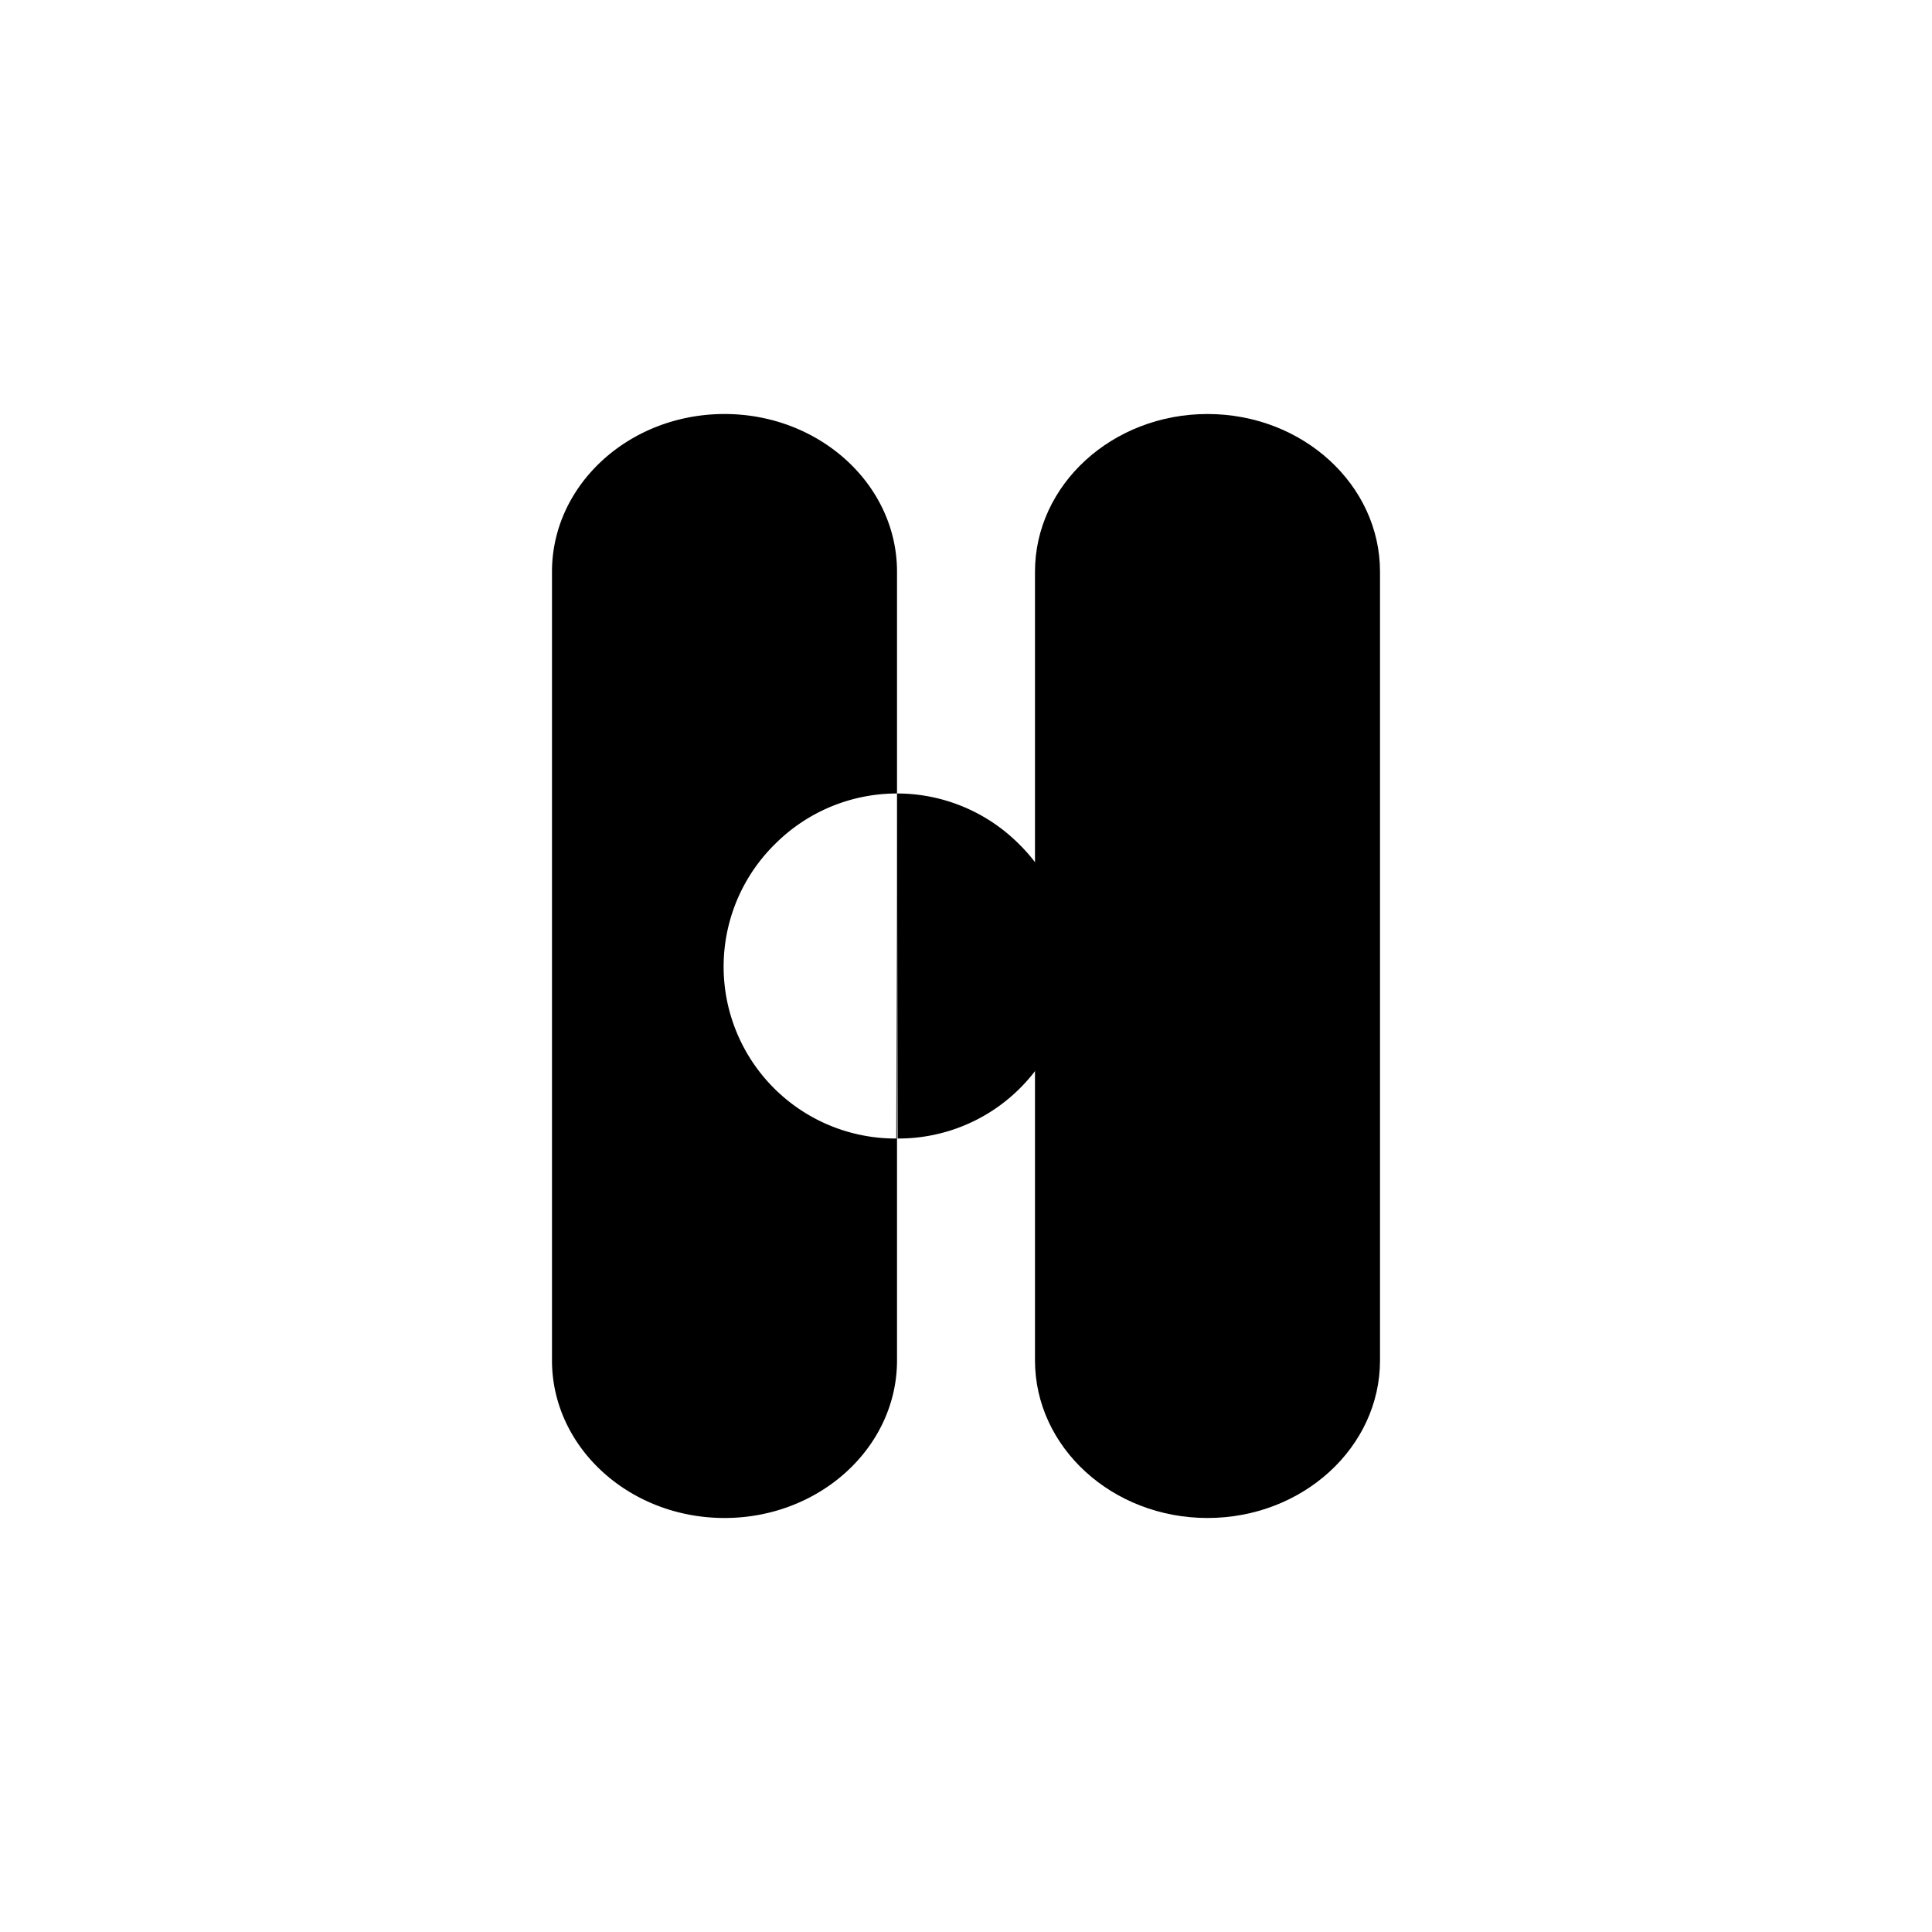
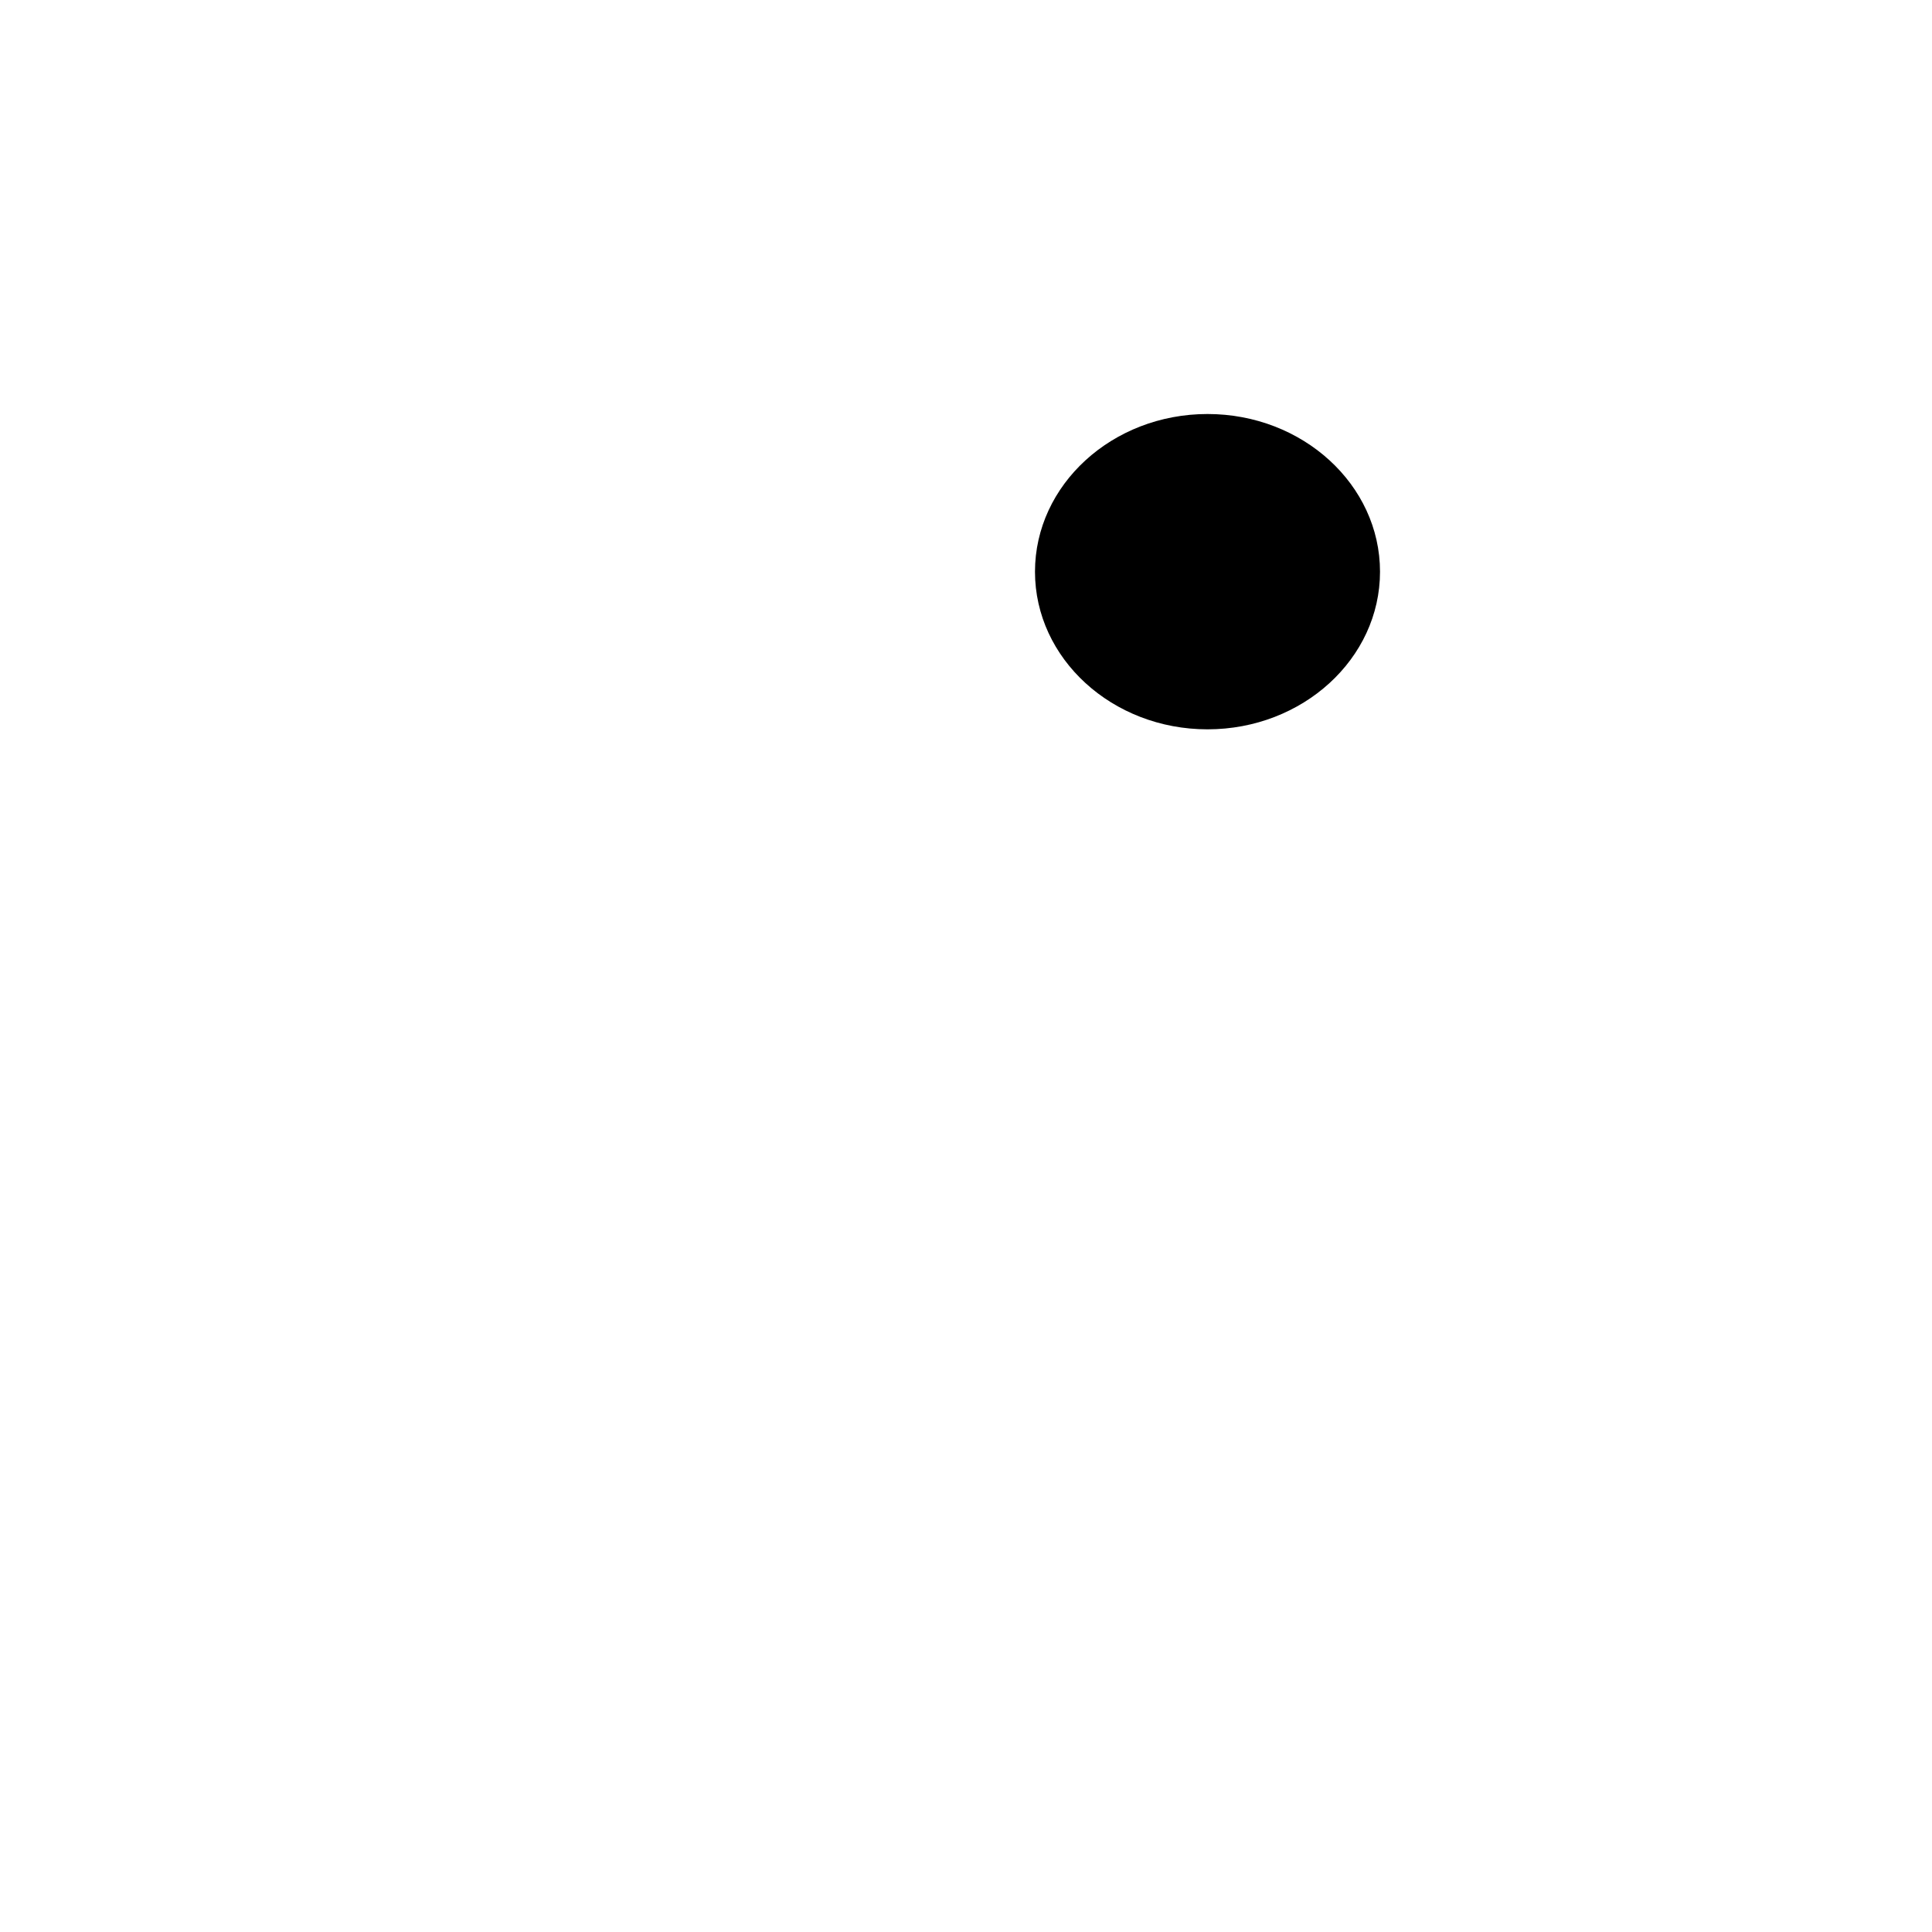
<svg xmlns="http://www.w3.org/2000/svg" width="800" height="800" viewBox="0 0 24 24">
-   <path fill="currentColor" d="M12.857 7.102c0-1.08.96-1.959 2.143-1.959s2.143.879 2.143 1.959v9.797c0 1.08-.96 1.958-2.143 1.958s-2.143-.878-2.143-1.958z" />
-   <path fill="currentColor" d="M11.151 14.143a2.135 2.135 0 0 0 1.505-3.66a2.14 2.14 0 0 0-1.513-.626zM9 5.143c-1.183 0-2.143.879-2.143 1.959v9.797c0 1.08.96 1.958 2.143 1.958s2.143-.878 2.143-1.958V7.102c0-1.08-.96-1.959-2.143-1.959m2.143 4.714l-.009 4.286a2.135 2.135 0 0 1-1.504-3.66a2.14 2.14 0 0 1 1.513-.626" />
+   <path fill="currentColor" d="M12.857 7.102c0-1.08.96-1.959 2.143-1.959s2.143.879 2.143 1.959c0 1.08-.96 1.958-2.143 1.958s-2.143-.878-2.143-1.958z" />
</svg>